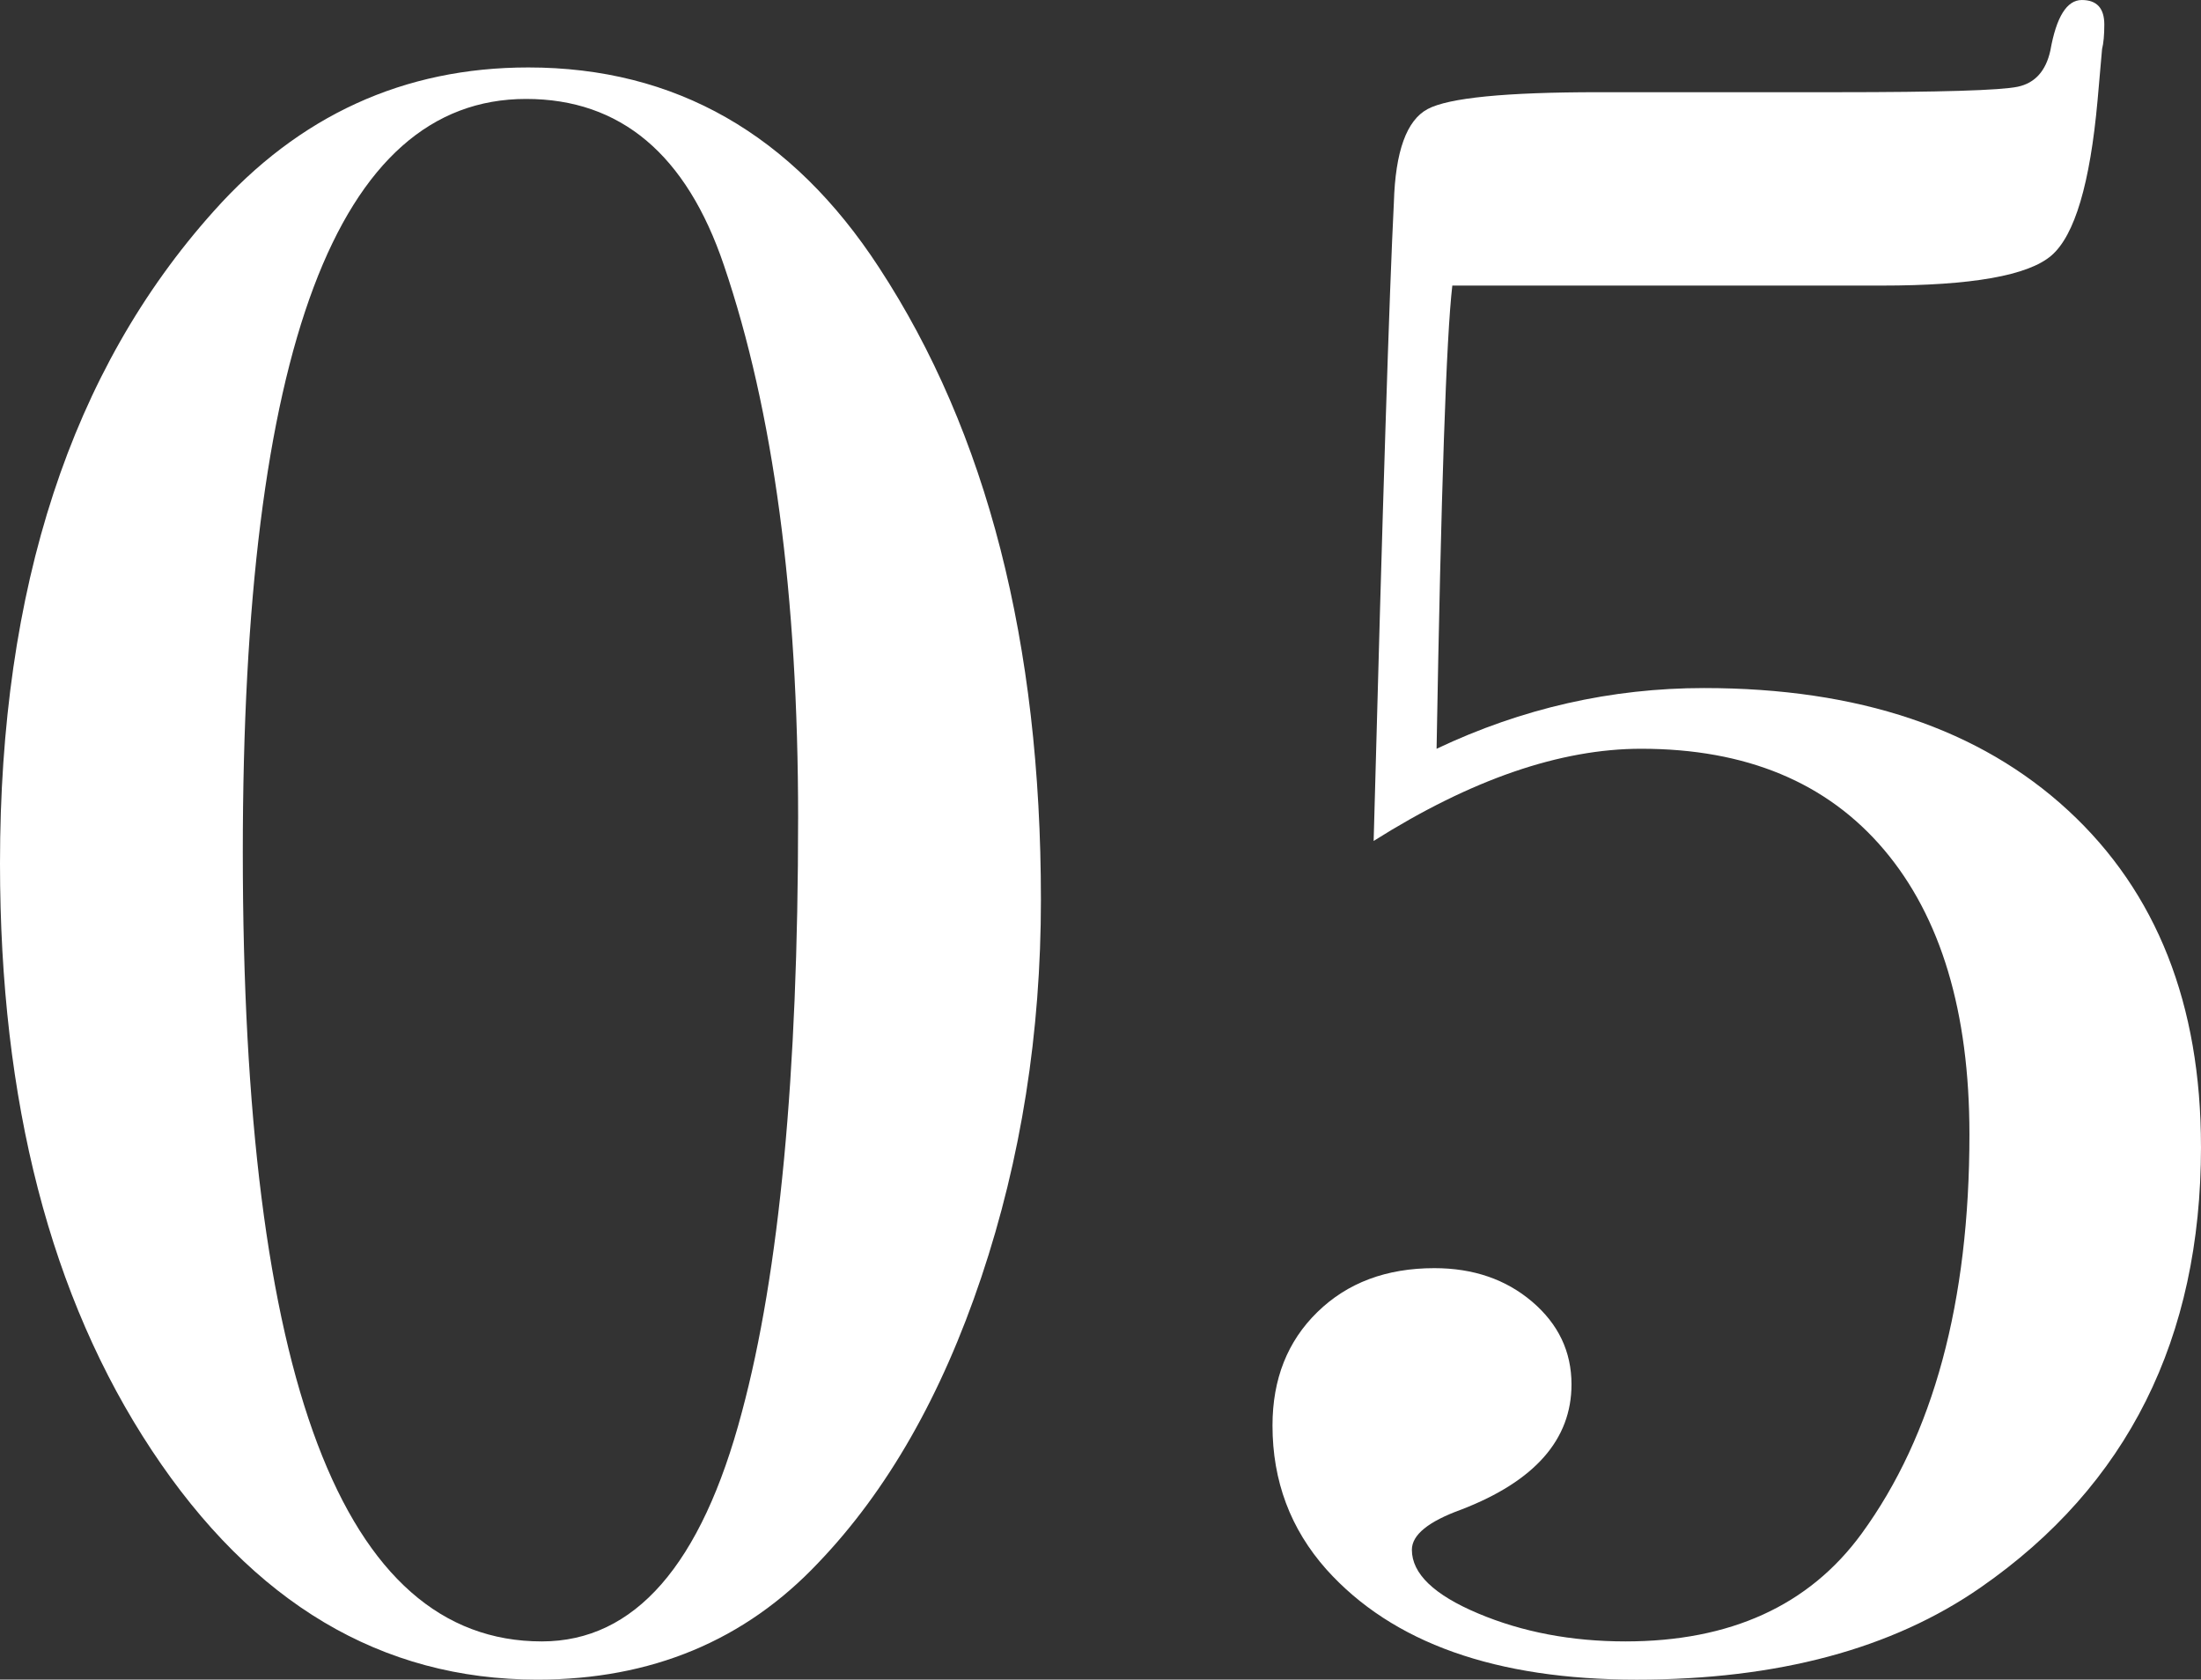
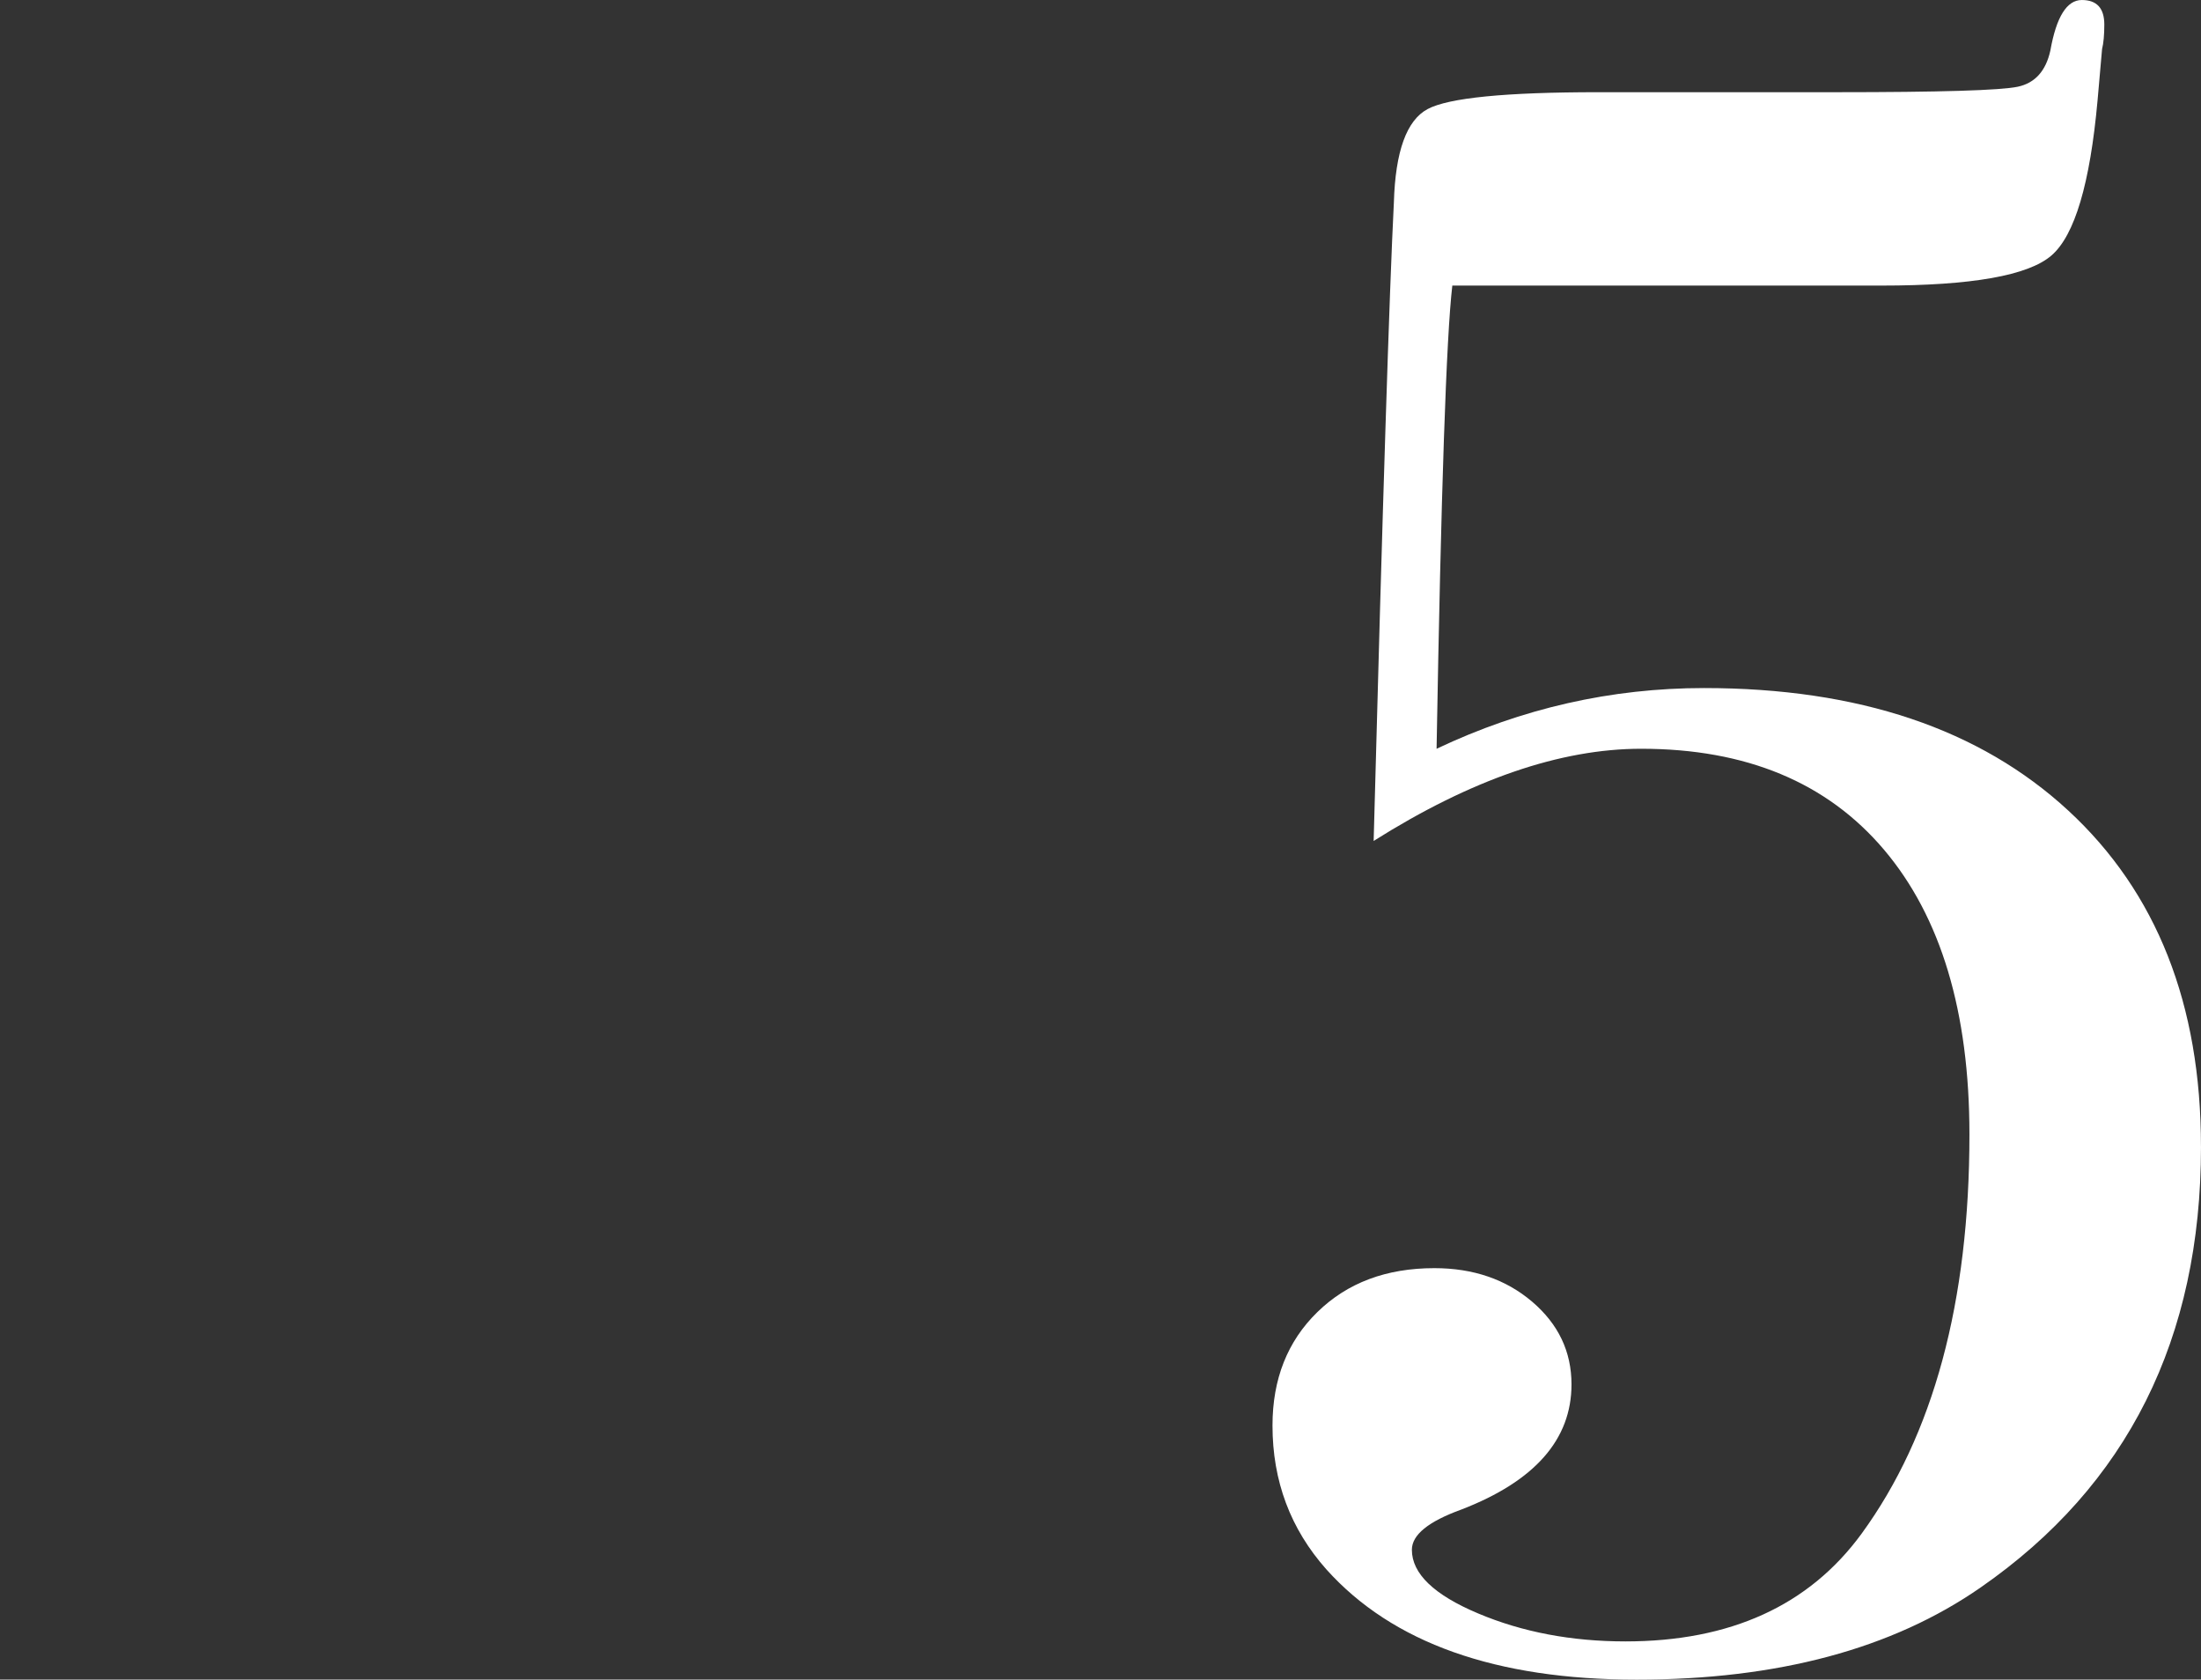
<svg xmlns="http://www.w3.org/2000/svg" id="_レイヤー_2" width="147.088" height="112.232" viewBox="0 0 147.088 112.232">
  <rect x="0" y="0" width="147.088" height="112.232" fill="#333333" stroke="none" />
  <defs>
    <style>.cls-1{fill:#fff;}</style>
  </defs>
  <g id="_ストーリー写真">
    <g>
-       <path class="cls-1" d="m69.563,60.098c0,8.916-1.329,17.33-3.981,25.241-2.655,7.914-6.287,14.273-10.893,19.081-4.909,5.209-11.169,7.812-18.78,7.812-10.418,0-19.006-5.108-25.767-15.325C3.381,86.69,0,73.62,0,57.693,0,39.265,4.756,24.741,14.273,14.123c5.709-6.409,12.719-9.616,21.034-9.616,9.815,0,17.628,4.458,23.438,13.372,7.212,11.02,10.817,25.091,10.817,42.219Zm-16.226-5.409c0-14.923-1.653-27.243-4.958-36.96-2.505-7.411-6.911-11.118-13.222-11.118-12.621,0-18.931,16.778-18.931,50.332,0,35.157,6.66,52.736,19.982,52.736,6.209,0,10.667-5.108,13.372-15.325,2.502-9.315,3.756-22.537,3.756-39.665Z" />
      <path class="cls-1" d="m147.088,76.625c0,12.822-4.909,22.637-14.724,29.448-5.911,4.108-13.574,6.16-22.987,6.16-9.416,0-16.327-2.453-20.734-7.362-2.404-2.704-3.605-5.909-3.605-9.616,0-3.104,1-5.634,3.005-7.587,2.002-1.954,4.605-2.93,7.812-2.93,2.604,0,4.782.749,6.536,2.242,1.751,1.493,2.629,3.336,2.629,5.524,0,3.686-2.456,6.472-7.362,8.364-2.204.798-3.305,1.692-3.305,2.688,0,1.594,1.477,3.012,4.432,4.256,2.953,1.244,6.235,1.867,9.841,1.867,7.01,0,12.269-2.397,15.776-7.193,4.808-6.594,7.211-15.487,7.211-26.678,0-8.19-1.904-14.534-5.709-19.031-3.808-4.496-9.217-6.745-16.227-6.745-5.409,0-11.369,2.054-17.879,6.16.601-22.537,1.052-36.758,1.352-42.669.099-3.404.85-5.484,2.254-6.235,1.401-.751,5.207-1.127,11.418-1.127h15.926c6.911,0,10.942-.122,12.095-.366,1.15-.244,1.878-1.049,2.179-2.42.399-2.249,1.101-3.374,2.103-3.374,1,0,1.502.547,1.502,1.639,0,.697-.051,1.244-.15,1.641l-.301,3.428c-.502,5.566-1.528,9.019-3.08,10.362-1.554,1.343-5.334,2.012-11.344,2.012h-28.696c-.402,3.422-.751,13.74-1.052,30.95,5.709-2.705,11.667-4.057,17.879-4.057,10.315,0,18.428,2.73,24.339,8.188,5.909,5.46,8.865,12.947,8.865,22.462Z" />
    </g>
  </g>
</svg>